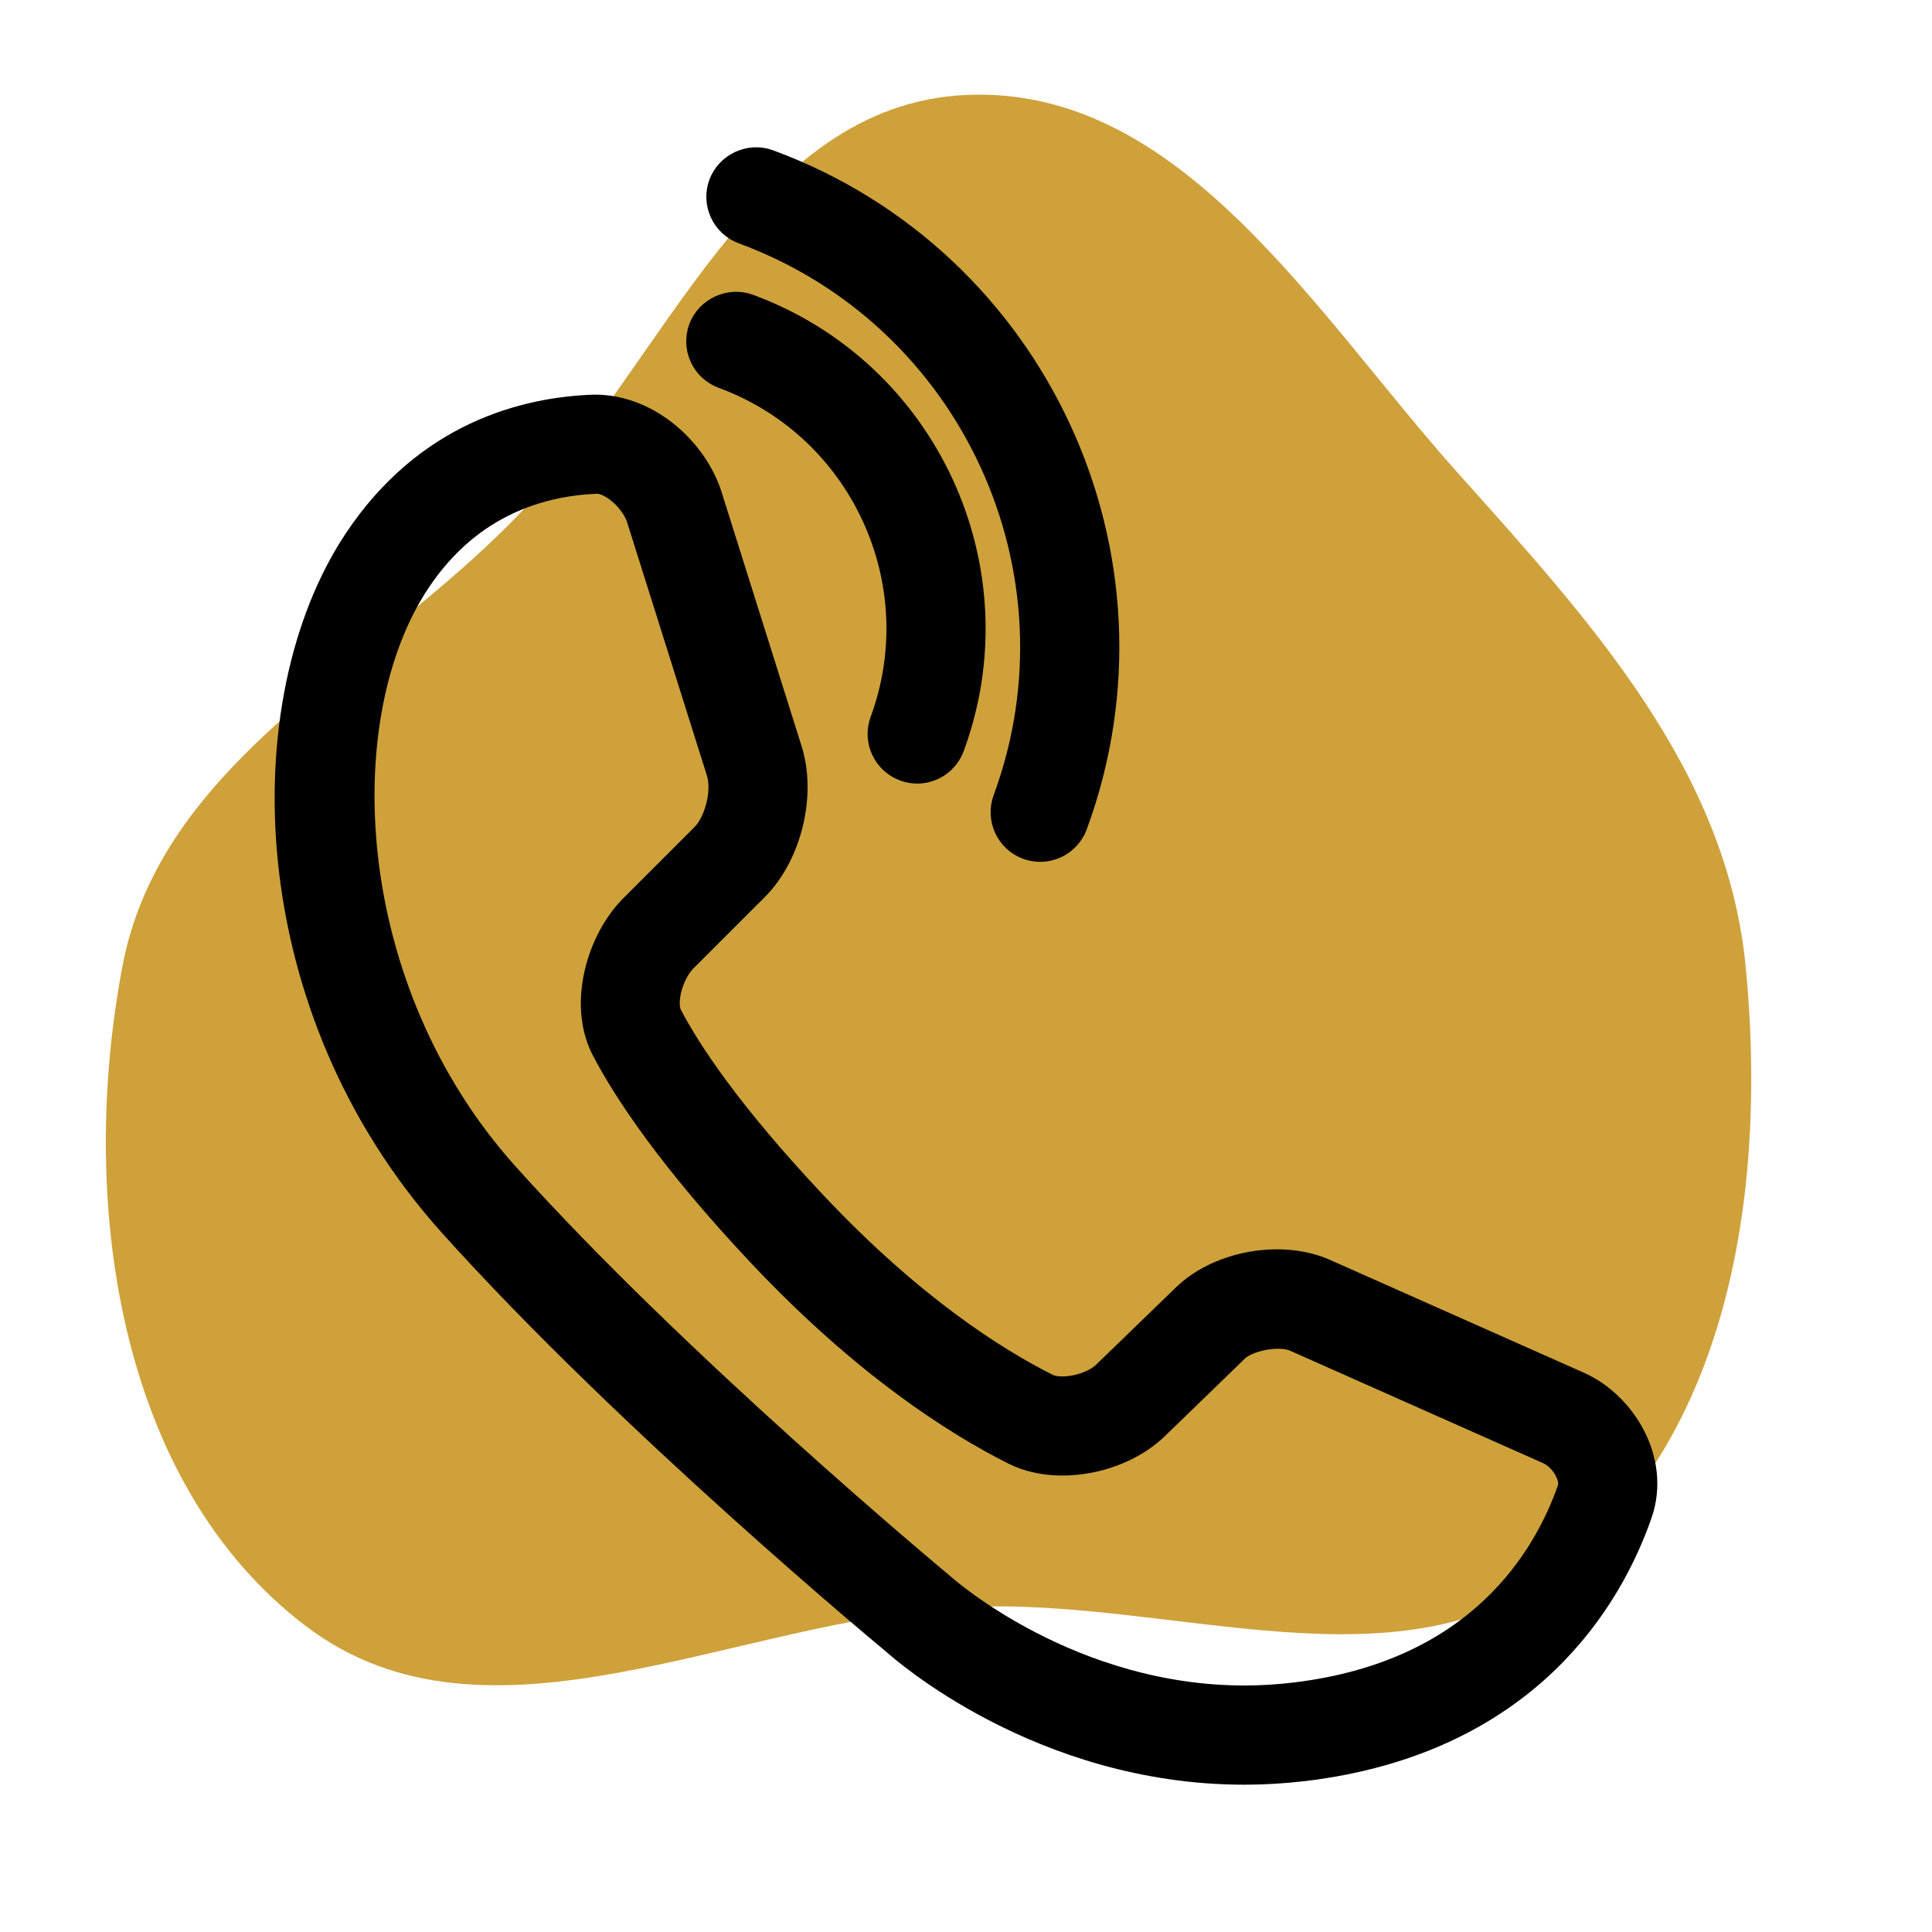
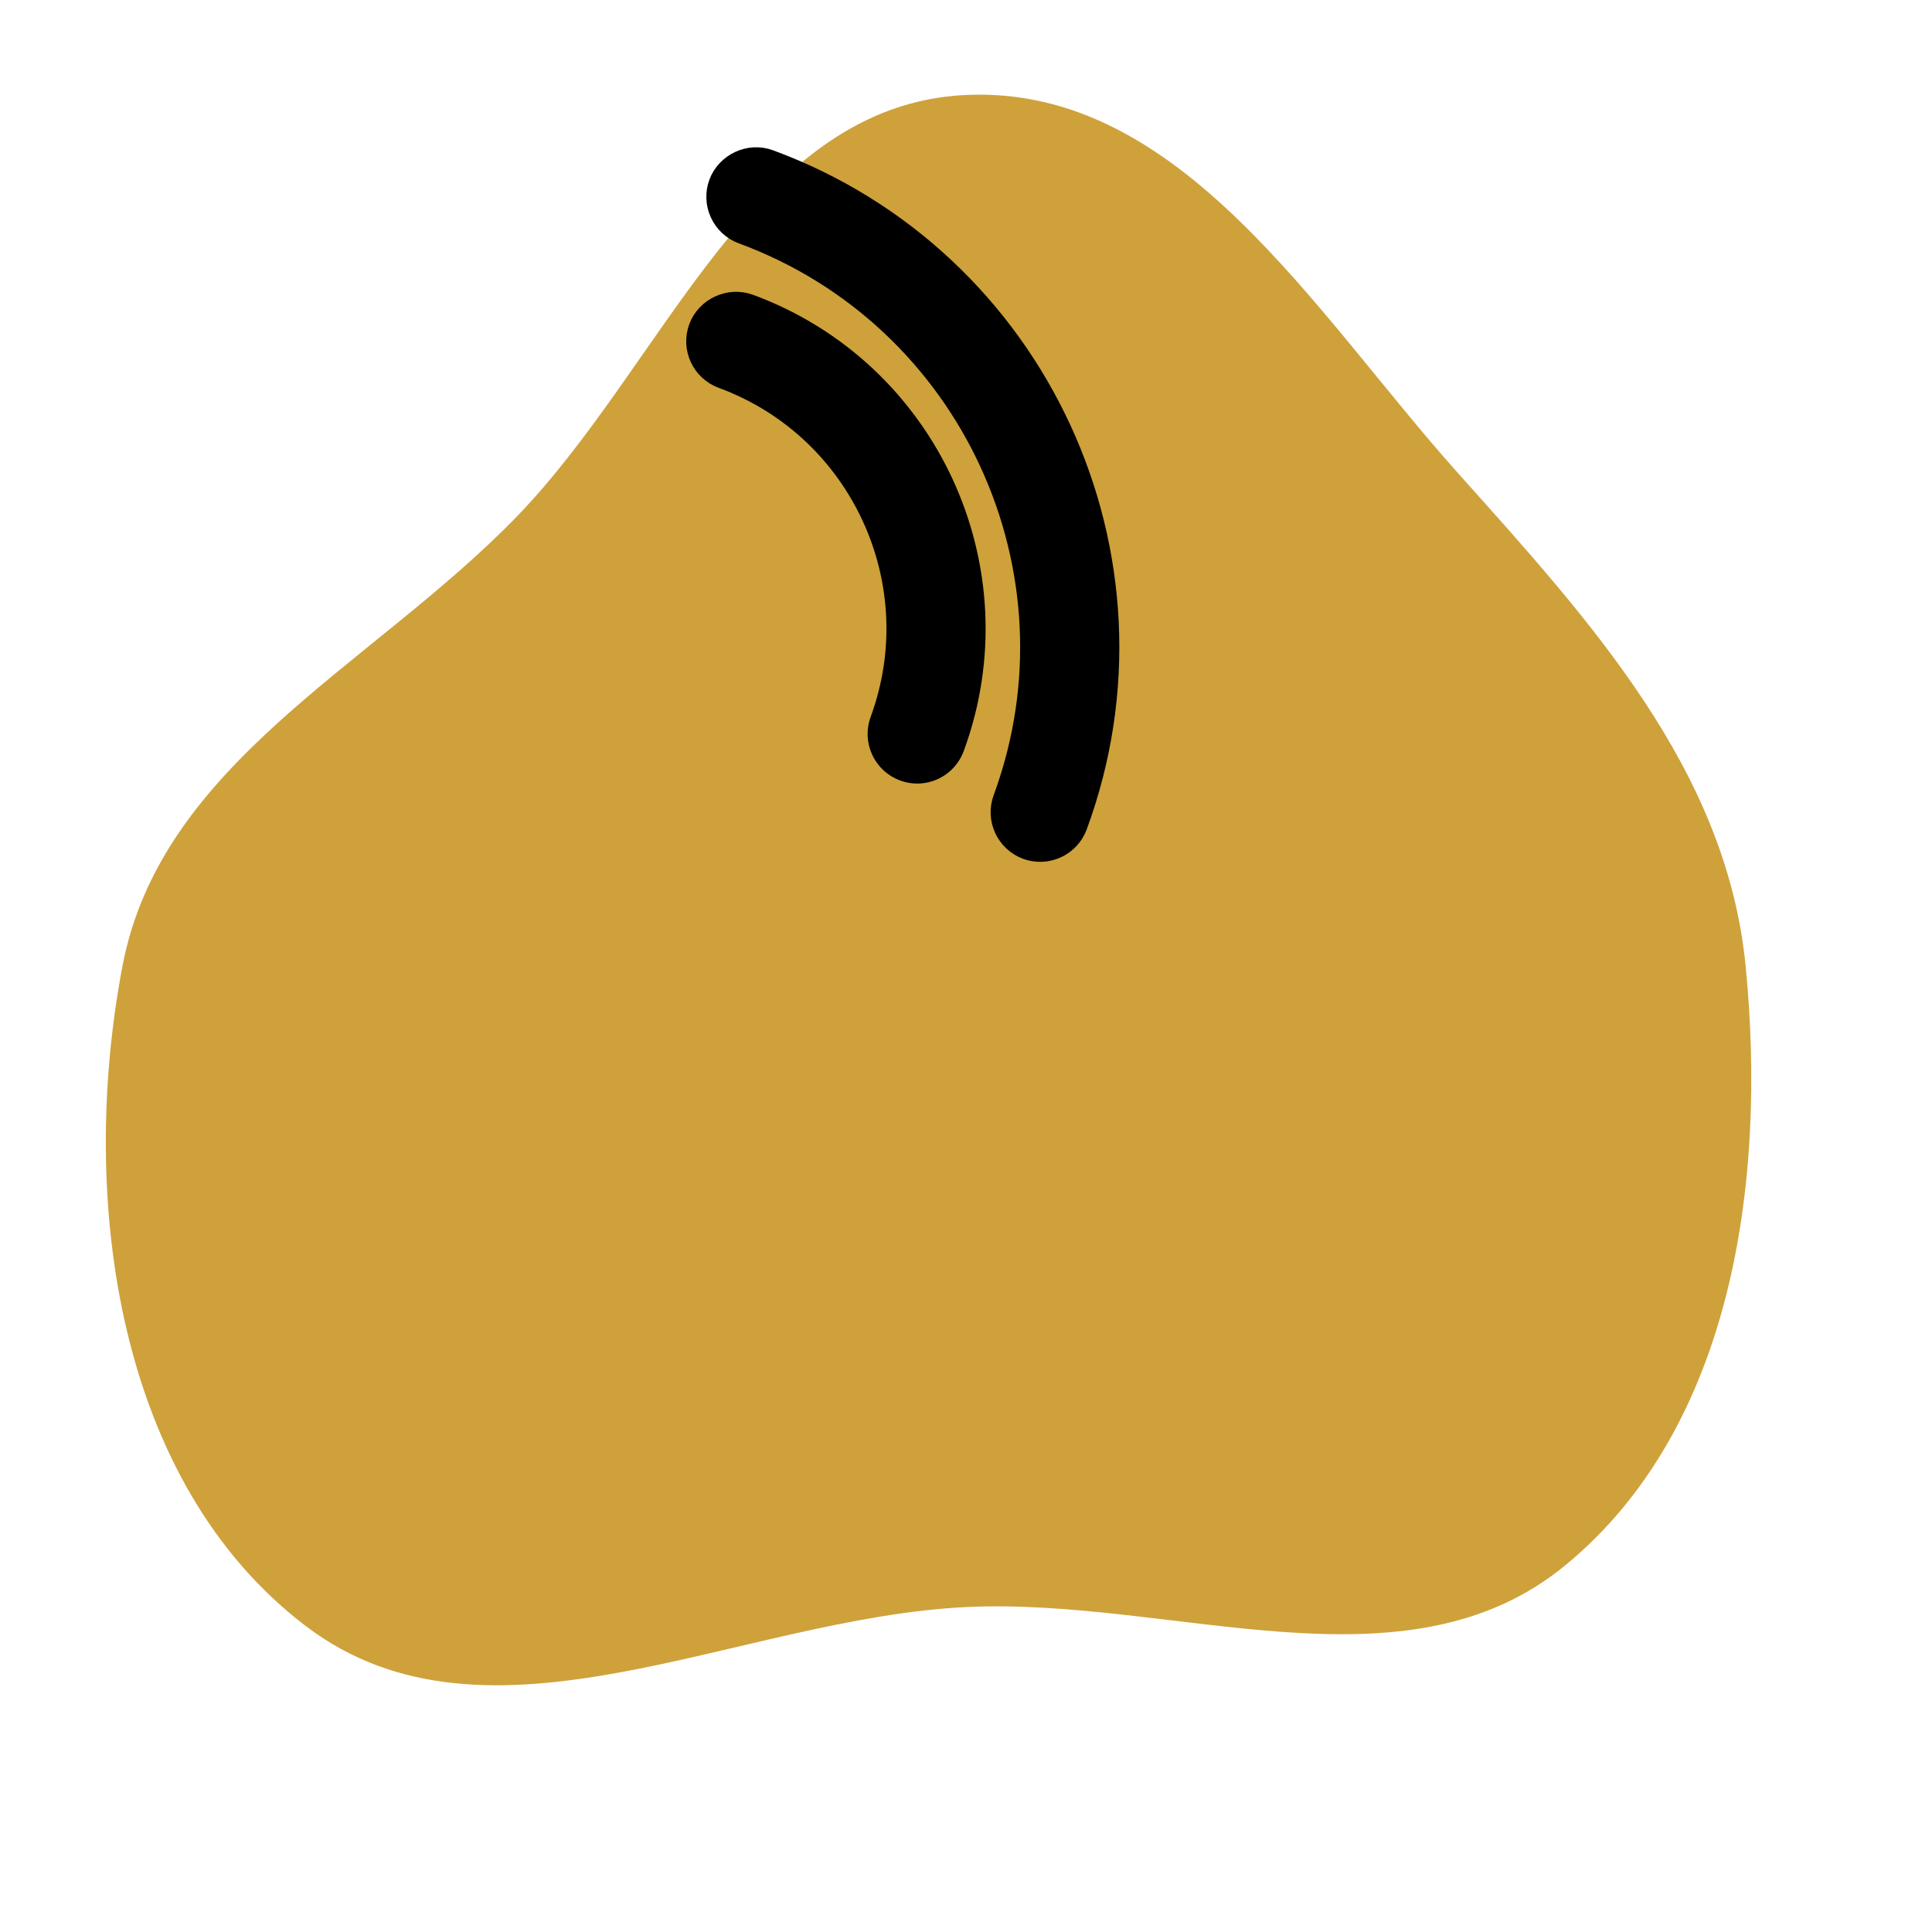
<svg xmlns="http://www.w3.org/2000/svg" fill="#000000" version="1.1" id="Capa_1" width="64px" height="64px" viewBox="-45.54 -45.54 505.07 505.07" xml:space="preserve" stroke="#000000" stroke-width="14.076">
  <g id="SVGRepo_bgCarrier" stroke-width="0">
    <path transform="translate(-45.54, -45.54), scale(15.783)" d="M16,26.619C19.444,26.452,23.264,28.117,25.927,25.927C28.702,23.646,29.265,19.575,28.914,16C28.595,12.744,26.338,10.282,24.156,7.844C21.778,5.188,19.561,1.41,16,1.573C12.467,1.735,11.019,6.018,8.558,8.558C6.171,11.023,2.669,12.63,2.029,16C1.294,19.863,1.935,24.555,5.066,26.934C8.084,29.228,12.214,26.801,16,26.619" fill="#cea13b" strokewidth="0" />
  </g>
  <g id="SVGRepo_tracerCarrier" stroke-linecap="round" stroke-linejoin="round" stroke="#CCCCCC" stroke-width="0.828" />
  <g id="SVGRepo_iconCarrier">
    <g>
      <g>
-         <path d="M379.55,349.004c4.185-11.918-3.809-24.756-13.903-29.26l-66.364-29.493c-3.184-1.411-6.987-2.152-11.004-2.152 c-8.206,0-16.438,3.047-21.47,7.937l-20.906,20.251c-3.112,3.017-8.633,5.037-13.751,5.037c-2.188,0-4.108-0.386-5.565-1.122 c-14.102-7.068-36.282-21.186-61.847-48.307c-22.704-24.085-33.472-40.573-38.511-50.165c-2.821-5.383,0.124-14.681,4.55-19.104 l18.603-18.588c7.736-7.727,11.212-21.947,7.924-32.39l-20.919-66.43c-3.176-10.098-13.903-20.556-26.441-20.556 c-17.333,0.577-41.657,6.777-59.171,33.045c-27.058,40.606-25.43,118.767,24.38,174.269 c46.334,51.618,115.143,108.607,115.742,109.105c1.485,1.341,36.97,32.905,88.882,32.905c5.002,0,10.11-0.31,15.219-0.914 C351.504,406.228,372.228,369.992,379.55,349.004z M293.555,401.287c-4.565,0.554-9.201,0.838-13.792,0.838 c-46.723,0-79.687-28.73-81.149-30.025c-2.829-2.356-69.939-58.234-114.653-108.05c-44.564-49.652-48.048-122.701-23.336-159.778 c14.701-22.056,35.282-27.279,49.967-27.776c5.989,0.025,12.695,6.614,14.49,12.278l20.927,66.43 c1.965,6.256-0.371,15.808-5.01,20.447l-18.603,18.595c-7.602,7.591-12.096,22.666-6.652,32.989 c5.395,10.273,16.788,27.762,40.367,52.791c26.75,28.365,50.206,43.274,65.158,50.779c3.066,1.539,6.835,2.356,10.902,2.356 c8.231,0,16.655-3.199,21.973-8.368l20.9-20.256c4.189-4.043,14.081-5.819,19.429-3.453l66.354,29.492 c5.053,2.25,9.455,9.08,7.551,14.514C361.956,363.471,343.705,395.224,293.555,401.287z" />
        <path d="M188.867,148.828c0.663,1.439,1.848,2.521,3.326,3.064c0.655,0.246,1.351,0.373,2.044,0.373 c2.473,0,4.702-1.556,5.555-3.879c16.358-44.438-6.487-93.907-50.925-110.261c-2.993-1.097-6.51,0.538-7.606,3.509 c-0.546,1.482-0.49,3.095,0.173,4.524c0.665,1.439,1.848,2.529,3.333,3.082c38.316,14.102,58.011,56.747,43.909,95.052 C188.131,145.778,188.194,147.391,188.867,148.828z" />
        <path d="M224.352,172.369c0.655,0.239,1.346,0.355,2.036,0.355c2.468,0,4.713-1.556,5.565-3.877 c25.004-67.903-9.917-143.481-77.833-168.493c-2.994-1.13-6.51,0.546-7.607,3.517c-0.546,1.485-0.475,3.095,0.19,4.524 c0.663,1.44,1.849,2.529,3.326,3.075c61.778,22.752,93.542,91.513,70.808,153.284C219.706,167.812,221.27,171.224,224.352,172.369 z" />
      </g>
    </g>
  </g>
</svg>